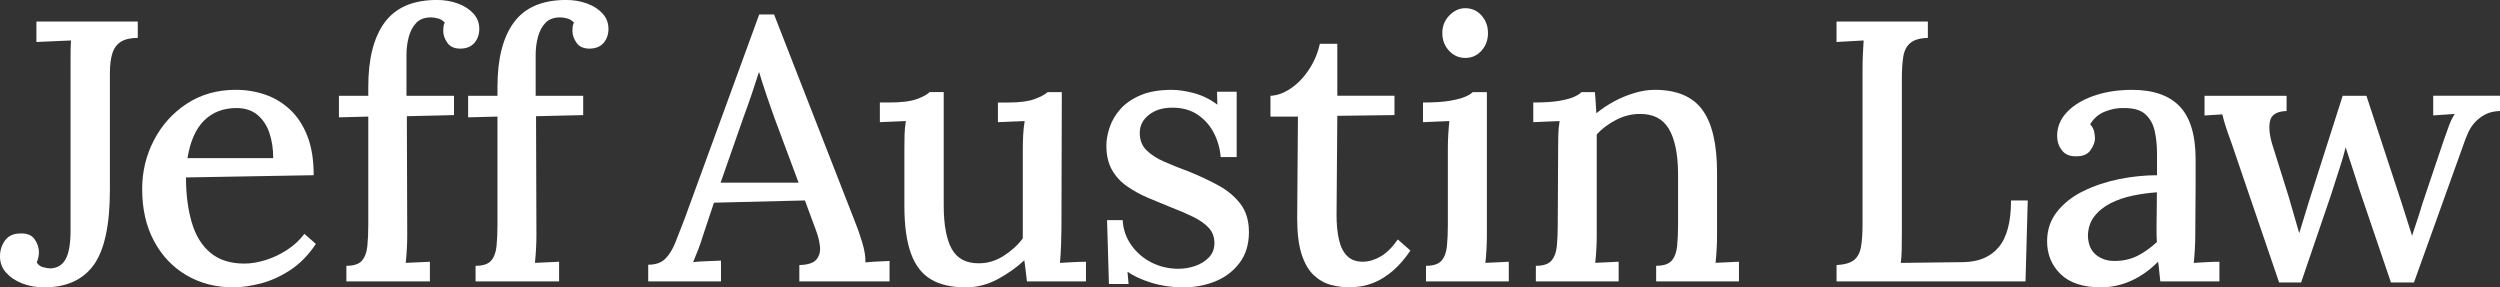
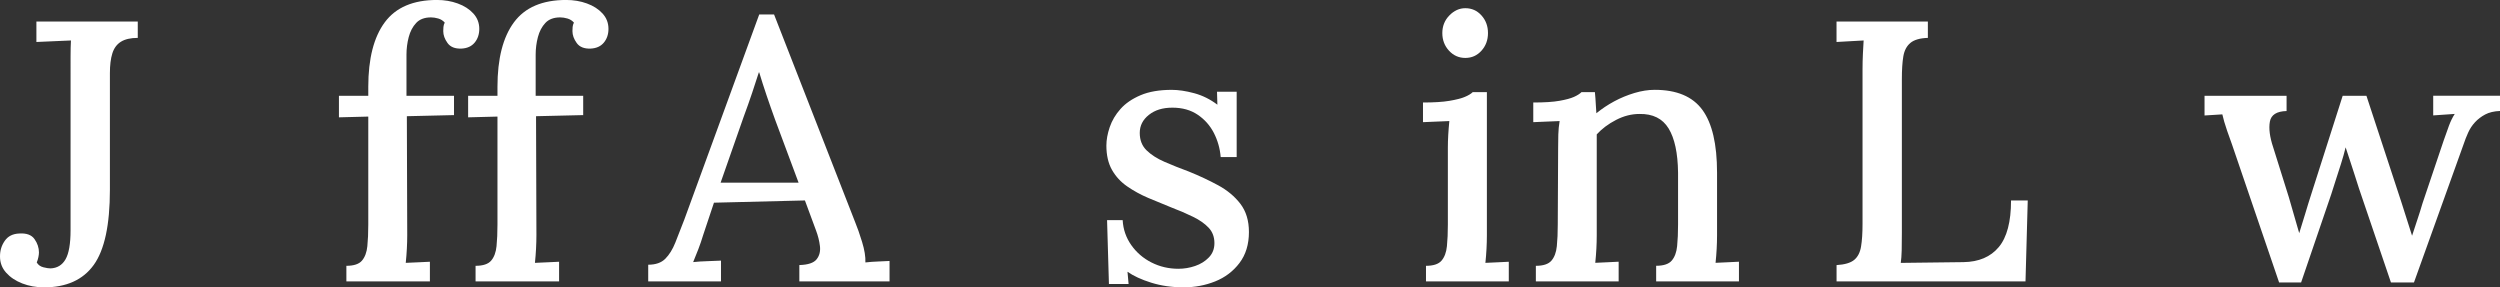
<svg xmlns="http://www.w3.org/2000/svg" id="Layer_2" viewBox="0 0 725.88 83.43">
  <rect x="0" y="0" width="725.88" height="83.43" fill="#333333" stroke="none" />
  <defs>
    <style>
      .cls-1 {
        fill: #fff;
      }
    </style>
  </defs>
  <g id="Layer_1-2" data-name="Layer_1">
    <g>
      <path class="cls-1" d="M12.72,83.43c-2.23,0-4.31-.38-6.25-1.13-1.94-.75-3.5-1.8-4.69-3.13-1.19-1.33-1.78-2.89-1.78-4.69s.47-3.25,1.4-4.58c.93-1.33,2.33-2.03,4.2-2.1,2.08-.14,3.56.4,4.42,1.62.86,1.22,1.29,2.52,1.29,3.88,0,.36-.05.81-.16,1.35-.11.54-.27,1.06-.48,1.56.43.72,1.08,1.19,1.94,1.4.86.22,1.54.32,2.05.32,1.94-.07,3.4-.95,4.37-2.64.97-1.69,1.46-4.51,1.46-8.46V16.28c0-1.65.04-3.16.11-4.53-1.58.07-3.27.14-5.07.22-1.8.07-3.45.15-4.96.22v-5.93h29.43v4.74c-2.08,0-3.72.38-4.91,1.13-1.19.75-2.01,1.89-2.48,3.4-.47,1.51-.7,3.41-.7,5.71v33.85c0,10.21-1.56,17.48-4.69,21.83-3.13,4.35-7.96,6.52-14.5,6.52Z" />
-       <path class="cls-1" d="M67.69,83.43c-5.03,0-9.54-1.17-13.53-3.5-3.99-2.33-7.13-5.64-9.43-9.92-2.3-4.27-3.45-9.32-3.45-15.15,0-5.03,1.13-9.74,3.4-14.12,2.26-4.38,5.44-7.92,9.54-10.62,4.1-2.69,8.84-4.04,14.23-4.04,3.02,0,5.88.47,8.57,1.4,2.69.93,5.1,2.39,7.22,4.37,2.12,1.98,3.79,4.53,5.01,7.65,1.22,3.13,1.83,6.92,1.83,11.37l-37.08.65c0,4.89.56,9.24,1.67,13.04,1.11,3.81,2.93,6.76,5.44,8.84,2.51,2.08,5.78,3.13,9.81,3.13,1.94,0,4-.34,6.2-1.02,2.19-.68,4.27-1.67,6.25-2.96,1.98-1.29,3.65-2.84,5.01-4.64l3.34,2.91c-2.16,3.23-4.64,5.77-7.44,7.6s-5.66,3.13-8.57,3.88c-2.91.75-5.59,1.13-8.03,1.13ZM54.43,45.92h24.9c0-2.73-.38-5.19-1.13-7.38-.75-2.19-1.92-3.93-3.5-5.23-1.58-1.29-3.59-1.94-6.04-1.94-3.81,0-6.94,1.2-9.38,3.61-2.44,2.41-4.06,6.06-4.85,10.94Z" />
      <path class="cls-1" d="M106.93,25.22c0-8.19,1.6-14.44,4.8-18.76,3.2-4.31,8.25-6.47,15.14-6.47,2.16,0,4.17.34,6.04,1.02,1.87.68,3.38,1.65,4.53,2.91,1.15,1.26,1.72,2.75,1.72,4.47,0,1.58-.45,2.91-1.35,3.99-.9,1.08-2.17,1.65-3.83,1.73-1.87.07-3.22-.47-4.04-1.62-.83-1.15-1.24-2.3-1.24-3.45,0-.36.02-.75.05-1.19.04-.43.16-.86.38-1.29-.5-.57-1.13-.97-1.89-1.19-.75-.22-1.46-.32-2.1-.32-1.87,0-3.31.54-4.31,1.62-1.01,1.08-1.72,2.44-2.16,4.1-.43,1.65-.65,3.34-.65,5.07v11.97h13.8v5.61l-13.69.32.11,34.49c0,1.29-.04,2.62-.11,3.99-.07,1.37-.18,2.73-.32,4.1,1.15-.07,2.35-.12,3.61-.16,1.26-.04,2.39-.09,3.4-.16v5.71h-24.25v-4.53c2.16,0,3.67-.5,4.53-1.51.86-1.01,1.38-2.41,1.56-4.2.18-1.8.27-3.88.27-6.25v-31.37l-8.52.22v-6.25h8.52v-2.59Z" />
      <path class="cls-1" d="M144.44,25.22c0-8.19,1.6-14.44,4.8-18.76,3.2-4.31,8.25-6.47,15.14-6.47,2.16,0,4.17.34,6.04,1.02,1.87.68,3.38,1.65,4.53,2.91,1.15,1.26,1.72,2.75,1.72,4.47,0,1.58-.45,2.91-1.35,3.99-.9,1.08-2.17,1.65-3.83,1.73-1.87.07-3.22-.47-4.04-1.62-.83-1.15-1.24-2.3-1.24-3.45,0-.36.02-.75.05-1.19.04-.43.16-.86.38-1.29-.5-.57-1.13-.97-1.89-1.19-.75-.22-1.46-.32-2.1-.32-1.87,0-3.31.54-4.31,1.62-1.01,1.08-1.72,2.44-2.16,4.1-.43,1.65-.65,3.34-.65,5.07v11.97h13.8v5.61l-13.69.32.11,34.49c0,1.29-.04,2.62-.11,3.99-.07,1.37-.18,2.73-.32,4.1,1.15-.07,2.35-.12,3.61-.16,1.26-.04,2.39-.09,3.4-.16v5.71h-24.25v-4.53c2.16,0,3.67-.5,4.53-1.51.86-1.01,1.38-2.41,1.56-4.2.18-1.8.27-3.88.27-6.25v-31.37l-8.52.22v-6.25h8.52v-2.59Z" />
      <path class="cls-1" d="M188.21,81.71v-4.85c2.16,0,3.81-.57,4.96-1.73,1.15-1.15,2.12-2.71,2.91-4.69.79-1.98,1.65-4.19,2.59-6.63l21.77-59.61h4.31l23.61,60.47c.57,1.37,1.22,3.22,1.94,5.55.72,2.34,1.04,4.33.97,5.98,1.22-.14,2.43-.23,3.61-.27,1.19-.04,2.32-.09,3.4-.16v5.93h-26.19v-4.74c2.51-.07,4.19-.63,5.01-1.67.83-1.04,1.15-2.32.97-3.83-.18-1.51-.56-3.02-1.13-4.53l-3.23-8.73-26.41.65-3.13,9.38c-.43,1.44-.9,2.8-1.4,4.1-.5,1.29-1.01,2.55-1.51,3.77,1.29-.14,2.68-.23,4.15-.27,1.47-.04,2.78-.09,3.93-.16v6.04h-21.13ZM209.23,53.04h22.64l-6.79-18.22c-.86-2.37-1.69-4.72-2.48-7.06-.79-2.33-1.51-4.58-2.16-6.74h-.11c-.58,1.8-1.22,3.77-1.94,5.93-.72,2.16-1.55,4.49-2.48,7.01l-6.68,19.08Z" />
-       <path class="cls-1" d="M280.37,83.43c-4.03,0-7.35-.75-9.97-2.26-2.62-1.51-4.58-4.01-5.87-7.49-1.29-3.48-1.94-8.1-1.94-13.85v-16.92c0-1.22.02-2.5.05-3.83.04-1.33.16-2.64.38-3.93-1.22.07-2.52.13-3.88.16-1.37.04-2.59.09-3.67.16v-5.71h2.59c3.59,0,6.29-.32,8.08-.97,1.8-.65,3.05-1.33,3.77-2.05h4.1v32.88c0,5.68.79,9.92,2.37,12.72,1.58,2.8,4.24,4.17,7.98,4.1,2.44,0,4.8-.72,7.06-2.16,2.26-1.44,4.11-3.13,5.55-5.07v-25.55c0-1.58.04-3.07.11-4.47.07-1.4.22-2.75.43-4.04-1.29.07-2.62.13-3.99.16-1.37.04-2.62.09-3.77.16v-5.71h3.13c3.16,0,5.64-.32,7.44-.97,1.79-.65,3.09-1.33,3.88-2.05h4.1l-.11,39.67c0,1.15-.04,2.71-.11,4.69-.07,1.98-.18,3.72-.32,5.23,1.22-.07,2.5-.14,3.83-.22,1.33-.07,2.57-.11,3.72-.11v5.71h-17.14c-.14-1.15-.27-2.23-.38-3.23-.11-1.01-.23-1.98-.38-2.91-2.23,2.09-4.82,3.92-7.76,5.5-2.95,1.58-6.04,2.37-9.27,2.37Z" />
      <path class="cls-1" d="M343.65,83.43c-3.38,0-6.5-.45-9.38-1.35-2.88-.9-5.17-1.96-6.9-3.18l.32,3.56h-5.71l-.54-18.54h4.53c.14,2.66.97,5.07,2.48,7.22s3.47,3.85,5.88,5.07c2.41,1.22,5.01,1.83,7.82,1.83,1.65,0,3.27-.27,4.85-.81,1.58-.54,2.91-1.36,3.99-2.48,1.08-1.11,1.62-2.5,1.62-4.15,0-1.8-.56-3.29-1.67-4.47-1.12-1.19-2.62-2.25-4.53-3.18-1.91-.93-4.08-1.87-6.52-2.8-2.16-.86-4.33-1.76-6.52-2.69-2.19-.93-4.22-2.05-6.09-3.34-1.87-1.29-3.34-2.89-4.42-4.8-1.08-1.9-1.62-4.26-1.62-7.06,0-1.65.32-3.43.97-5.34.65-1.9,1.69-3.67,3.13-5.28,1.44-1.62,3.38-2.95,5.82-3.99,2.44-1.04,5.46-1.56,9.05-1.56,1.94,0,4.11.32,6.52.97,2.41.65,4.65,1.76,6.74,3.34l-.11-3.77h5.71v18.97h-4.64c-.21-2.51-.88-4.85-1.99-7.01-1.11-2.16-2.68-3.92-4.69-5.28-2.01-1.36-4.46-2.05-7.33-2.05s-5.08.7-6.85,2.1c-1.76,1.4-2.64,3.14-2.64,5.23s.66,3.77,1.99,5.07c1.33,1.29,3.07,2.41,5.23,3.34,2.16.94,4.49,1.87,7.01,2.8,3.02,1.22,5.86,2.55,8.52,3.99,2.66,1.44,4.81,3.23,6.47,5.39,1.65,2.16,2.48,4.89,2.48,8.19,0,3.59-.92,6.59-2.75,9-1.83,2.41-4.19,4.19-7.06,5.34-2.88,1.15-5.93,1.72-9.16,1.72Z" />
-       <path class="cls-1" d="M391.94,83.43c-1.8,0-3.61-.23-5.44-.7-1.83-.47-3.5-1.4-5.01-2.8-1.51-1.4-2.69-3.43-3.56-6.09-.86-2.66-1.29-6.18-1.29-10.56l.22-29.43h-7.98v-6.04c1.94-.07,3.92-.79,5.93-2.16,2.01-1.36,3.77-3.2,5.28-5.5,1.51-2.3,2.55-4.78,3.13-7.44h5.07v15.09h16.6v5.61l-16.6.22-.22,28.78c0,2.73.23,5.12.7,7.17.47,2.05,1.26,3.63,2.37,4.74,1.11,1.11,2.64,1.67,4.58,1.67,1.65,0,3.36-.5,5.12-1.51,1.76-1.01,3.43-2.66,5.01-4.96l3.67,3.23c-1.72,2.52-3.45,4.49-5.17,5.93-1.72,1.44-3.38,2.5-4.96,3.18-1.58.68-3.02,1.11-4.31,1.29-1.29.18-2.34.27-3.13.27Z" />
      <path class="cls-1" d="M414.03,77.18c2.16,0,3.67-.5,4.53-1.51.86-1.01,1.38-2.41,1.56-4.2.18-1.8.27-3.88.27-6.25v-22.31c0-1.22.04-2.46.11-3.72.07-1.26.18-2.6.32-4.04-1.22.07-2.52.13-3.88.16-1.37.04-2.62.09-3.77.16v-5.71c3.23,0,5.8-.16,7.71-.49,1.9-.32,3.38-.7,4.42-1.13,1.04-.43,1.81-.9,2.32-1.4h4.1v41.61c0,1.29-.04,2.61-.11,3.93-.07,1.33-.18,2.68-.32,4.04,1.15-.07,2.32-.12,3.5-.16,1.19-.04,2.28-.09,3.29-.16v5.71h-24.04v-4.53ZM425.46,16.82c-1.87,0-3.45-.7-4.74-2.1-1.29-1.4-1.94-3.11-1.94-5.12s.68-3.72,2.05-5.12c1.36-1.4,2.91-2.1,4.63-2.1,1.87,0,3.43.7,4.69,2.1,1.26,1.4,1.89,3.11,1.89,5.12s-.63,3.72-1.89,5.12c-1.26,1.4-2.82,2.1-4.69,2.1Z" />
      <path class="cls-1" d="M445.94,81.71v-4.53c2.16,0,3.67-.5,4.53-1.51.86-1.01,1.38-2.41,1.56-4.2.18-1.8.27-3.88.27-6.25l.11-22.42c0-1.15.02-2.39.05-3.72.04-1.33.16-2.64.38-3.93-1.29.07-2.61.13-3.93.16-1.33.04-2.57.09-3.72.16v-5.71c3.23,0,5.77-.16,7.6-.49,1.83-.32,3.23-.7,4.2-1.13.97-.43,1.71-.9,2.21-1.4h3.88c.07.65.12,1.26.16,1.83.04.58.07,1.19.11,1.83.04.65.09,1.47.16,2.48,1.58-1.29,3.3-2.44,5.17-3.45,1.87-1.01,3.83-1.81,5.88-2.43,2.05-.61,4.01-.92,5.88-.92,6.4,0,11.01,1.94,13.85,5.82,2.84,3.88,4.26,9.95,4.26,18.22v18.22c0,1.29-.04,2.61-.11,3.93-.07,1.33-.18,2.68-.32,4.04,1.15-.07,2.32-.12,3.5-.16,1.19-.04,2.28-.09,3.29-.16v5.71h-24.04v-4.53c2.16,0,3.67-.5,4.53-1.51.86-1.01,1.38-2.41,1.56-4.2.18-1.8.27-3.88.27-6.25v-15.09c-.07-5.68-.99-9.95-2.75-12.83-1.76-2.87-4.58-4.27-8.46-4.2-2.3,0-4.56.58-6.79,1.73-2.23,1.15-4.1,2.55-5.61,4.2v29.32c0,1.29-.04,2.61-.11,3.93-.07,1.33-.18,2.68-.32,4.04,1.15-.07,2.32-.12,3.5-.16,1.19-.04,2.28-.09,3.29-.16v5.71h-24.04Z" />
      <path class="cls-1" d="M533.25,81.71v-4.74c2.37-.14,4.08-.65,5.12-1.51,1.04-.86,1.71-2.16,1.99-3.88.29-1.72.43-3.92.43-6.58V20.16c0-1.58.04-3.11.11-4.58.07-1.47.14-2.75.21-3.83-1.22.07-2.55.14-3.99.22-1.44.07-2.73.15-3.88.22v-5.93h26.52v4.74c-2.3.07-3.99.56-5.07,1.46-1.08.9-1.76,2.19-2.05,3.88-.29,1.69-.43,3.9-.43,6.63v44.63c0,1.94-.02,3.65-.05,5.12-.04,1.47-.13,2.68-.27,3.61l18.22-.22c4.46-.07,7.87-1.53,10.24-4.37,2.37-2.84,3.56-7.35,3.56-13.53h4.85l-.65,23.5h-54.87Z" />
-       <path class="cls-1" d="M627.25,81.71c-.14-1.15-.25-2.16-.32-3.02-.07-.86-.18-1.76-.32-2.7-2.44,2.44-5.07,4.3-7.87,5.55s-5.71,1.89-8.73,1.89c-5.17,0-9.07-1.28-11.7-3.83-2.62-2.55-3.93-5.73-3.93-9.54,0-3.3.97-6.18,2.91-8.62,1.94-2.44,4.49-4.44,7.65-5.98,3.16-1.54,6.61-2.69,10.35-3.45,3.74-.75,7.4-1.13,11-1.13v-6.36c0-2.3-.22-4.44-.65-6.41-.43-1.98-1.31-3.59-2.64-4.85-1.33-1.26-3.4-1.89-6.2-1.89-1.87-.07-3.74.27-5.61,1.02-1.87.75-3.31,1.99-4.31,3.72.57.58.95,1.24,1.13,1.99.18.75.27,1.46.27,2.1,0,1.01-.43,2.14-1.29,3.4-.86,1.26-2.34,1.85-4.42,1.78-1.72,0-3.04-.59-3.93-1.78-.9-1.19-1.35-2.57-1.35-4.15,0-2.59.95-4.89,2.86-6.9,1.9-2.01,4.51-3.59,7.82-4.74,3.3-1.15,7.01-1.72,11.1-1.72,6.18,0,10.8,1.62,13.85,4.85,3.05,3.23,4.58,8.34,4.58,15.31v7.44c0,2.37-.02,4.74-.05,7.11-.04,2.37-.05,4.89-.05,7.55,0,1.08-.04,2.3-.11,3.67-.07,1.37-.18,2.8-.32,4.31,1.22-.07,2.48-.14,3.77-.22,1.29-.07,2.51-.11,3.67-.11v5.71h-17.14ZM626.28,55.84c-2.3.15-4.65.47-7.06.97-2.41.5-4.58,1.26-6.52,2.26-1.94,1.01-3.5,2.3-4.69,3.88-1.19,1.58-1.78,3.49-1.78,5.71.14,2.44.95,4.24,2.42,5.39,1.47,1.15,3.22,1.72,5.23,1.72,2.51,0,4.74-.49,6.68-1.46,1.94-.97,3.84-2.32,5.71-4.04-.07-.79-.11-1.6-.11-2.43v-2.64c0-.65.02-1.85.05-3.61.04-1.76.05-3.68.05-5.77Z" />
      <path class="cls-1" d="M661.75,82.03l-13.69-40.1c-.58-1.58-1.04-2.89-1.4-3.93-.36-1.04-.65-1.94-.86-2.69s-.4-1.46-.54-2.1l-5.17.32v-5.71h23.82v4.42c-2.88.07-4.49,1.1-4.85,3.07-.36,1.98-.04,4.47.97,7.49l4.53,14.44c.5,1.72,1,3.47,1.51,5.23.5,1.76,1.01,3.5,1.51,5.23.58-1.8,1.15-3.67,1.73-5.6.57-1.94,1.22-4.02,1.94-6.25l8.95-28.03h6.9l10.13,30.83c.5,1.58,1.02,3.22,1.56,4.9.54,1.69,1.06,3.32,1.56,4.9.5-1.58,1.02-3.16,1.56-4.74.54-1.58,1.02-3.13,1.46-4.64l6.14-18.22c.58-1.65,1.09-3.11,1.56-4.37.47-1.26,1.02-2.39,1.67-3.4l-6.25.43v-5.71h19.4v4.42c-1.72.07-3.16.41-4.31,1.02-1.15.61-2.14,1.37-2.96,2.26-.83.9-1.49,1.9-1.99,3.02-.5,1.12-.94,2.21-1.29,3.29l-14.44,40.21h-6.68l-9.27-27.27c-.36-1.15-.75-2.39-1.19-3.72-.43-1.33-.88-2.71-1.35-4.15-.47-1.44-.92-2.8-1.35-4.1-.36,1.51-.81,3.11-1.35,4.8-.54,1.69-1.06,3.31-1.56,4.85-.5,1.55-.93,2.89-1.29,4.04l-8.73,25.55h-6.36Z" />
    </g>
  </g>
</svg>